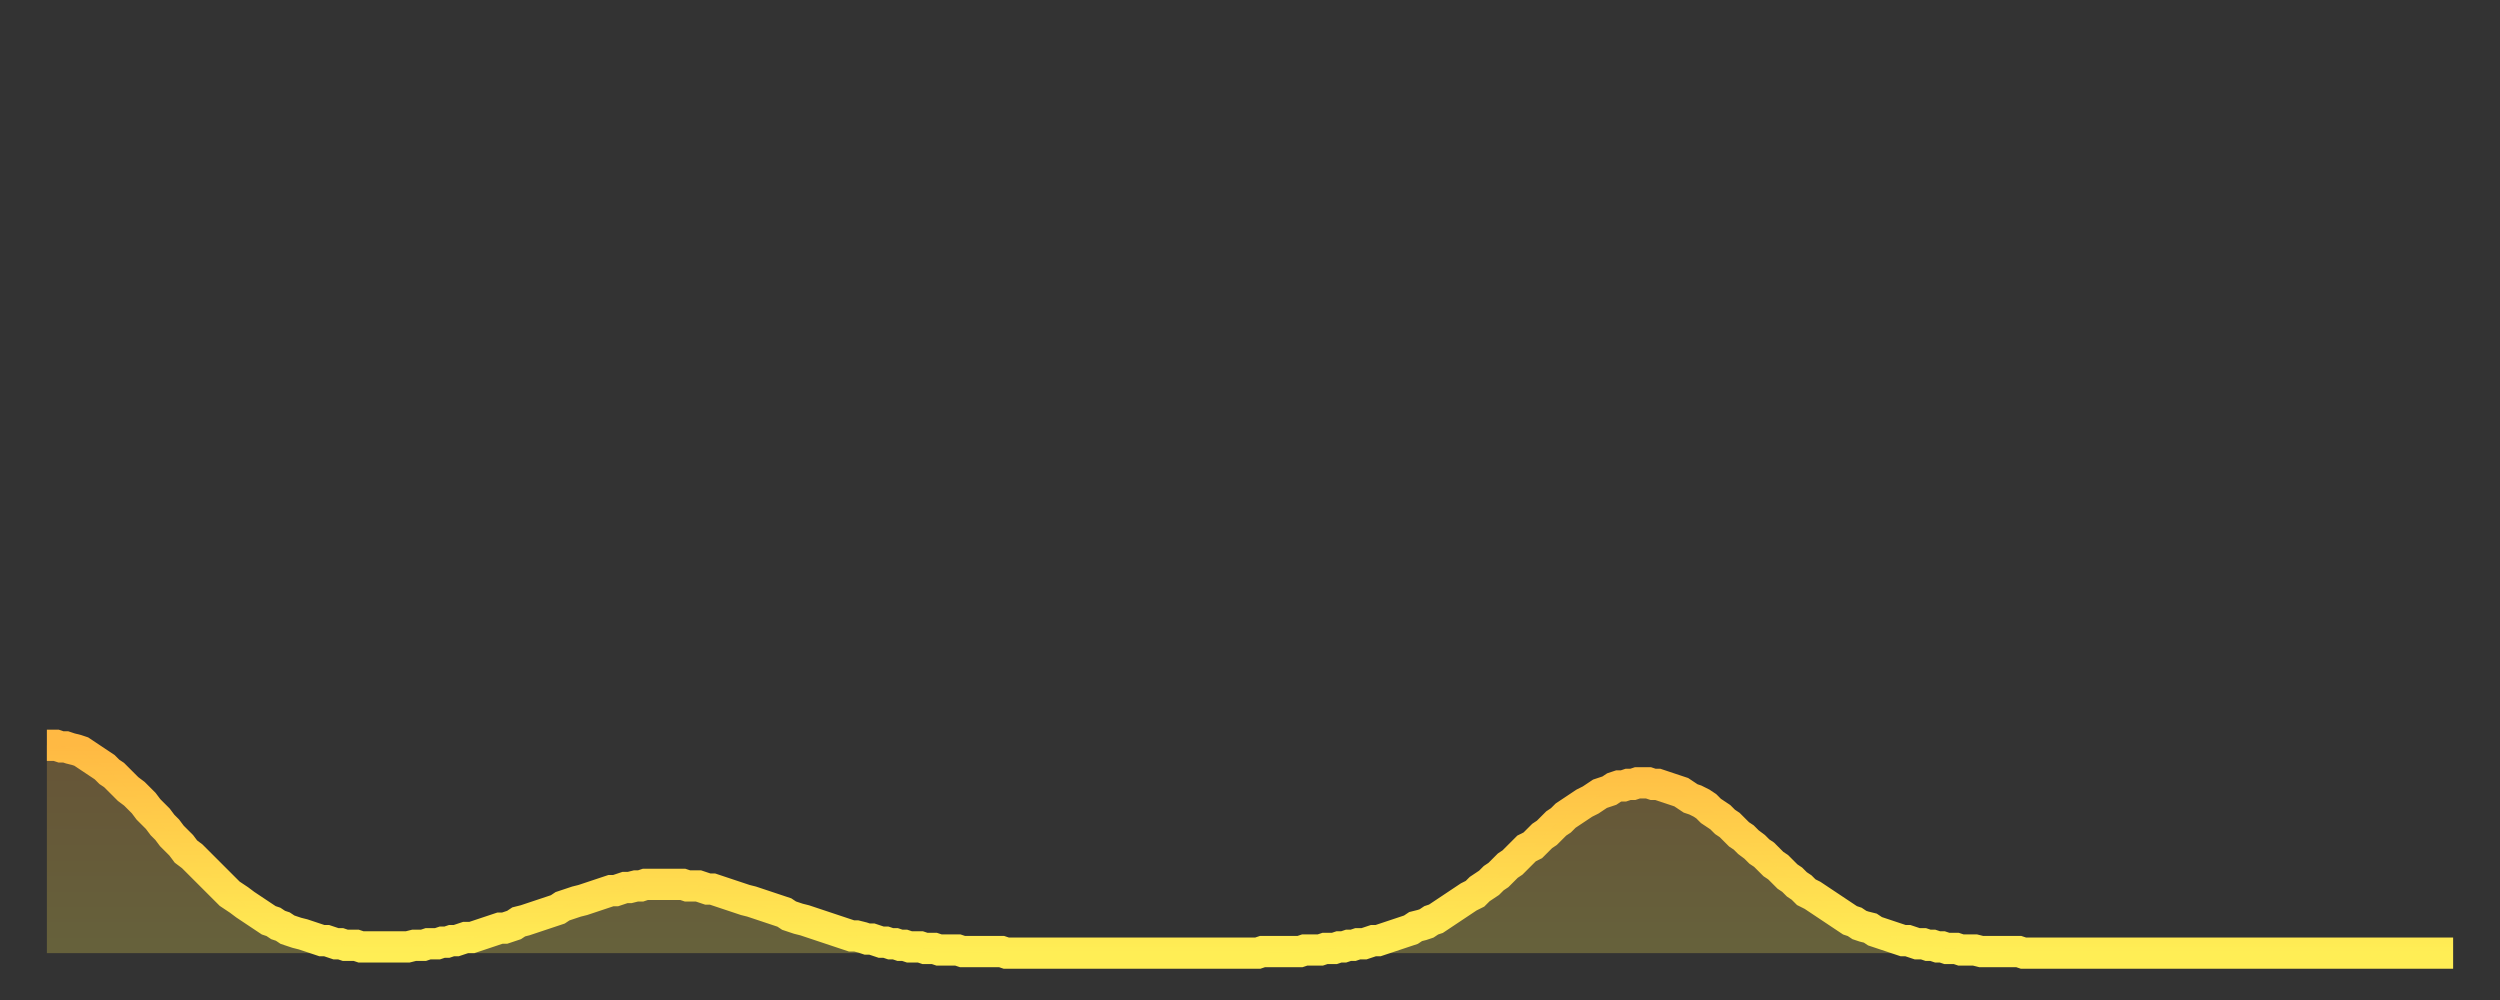
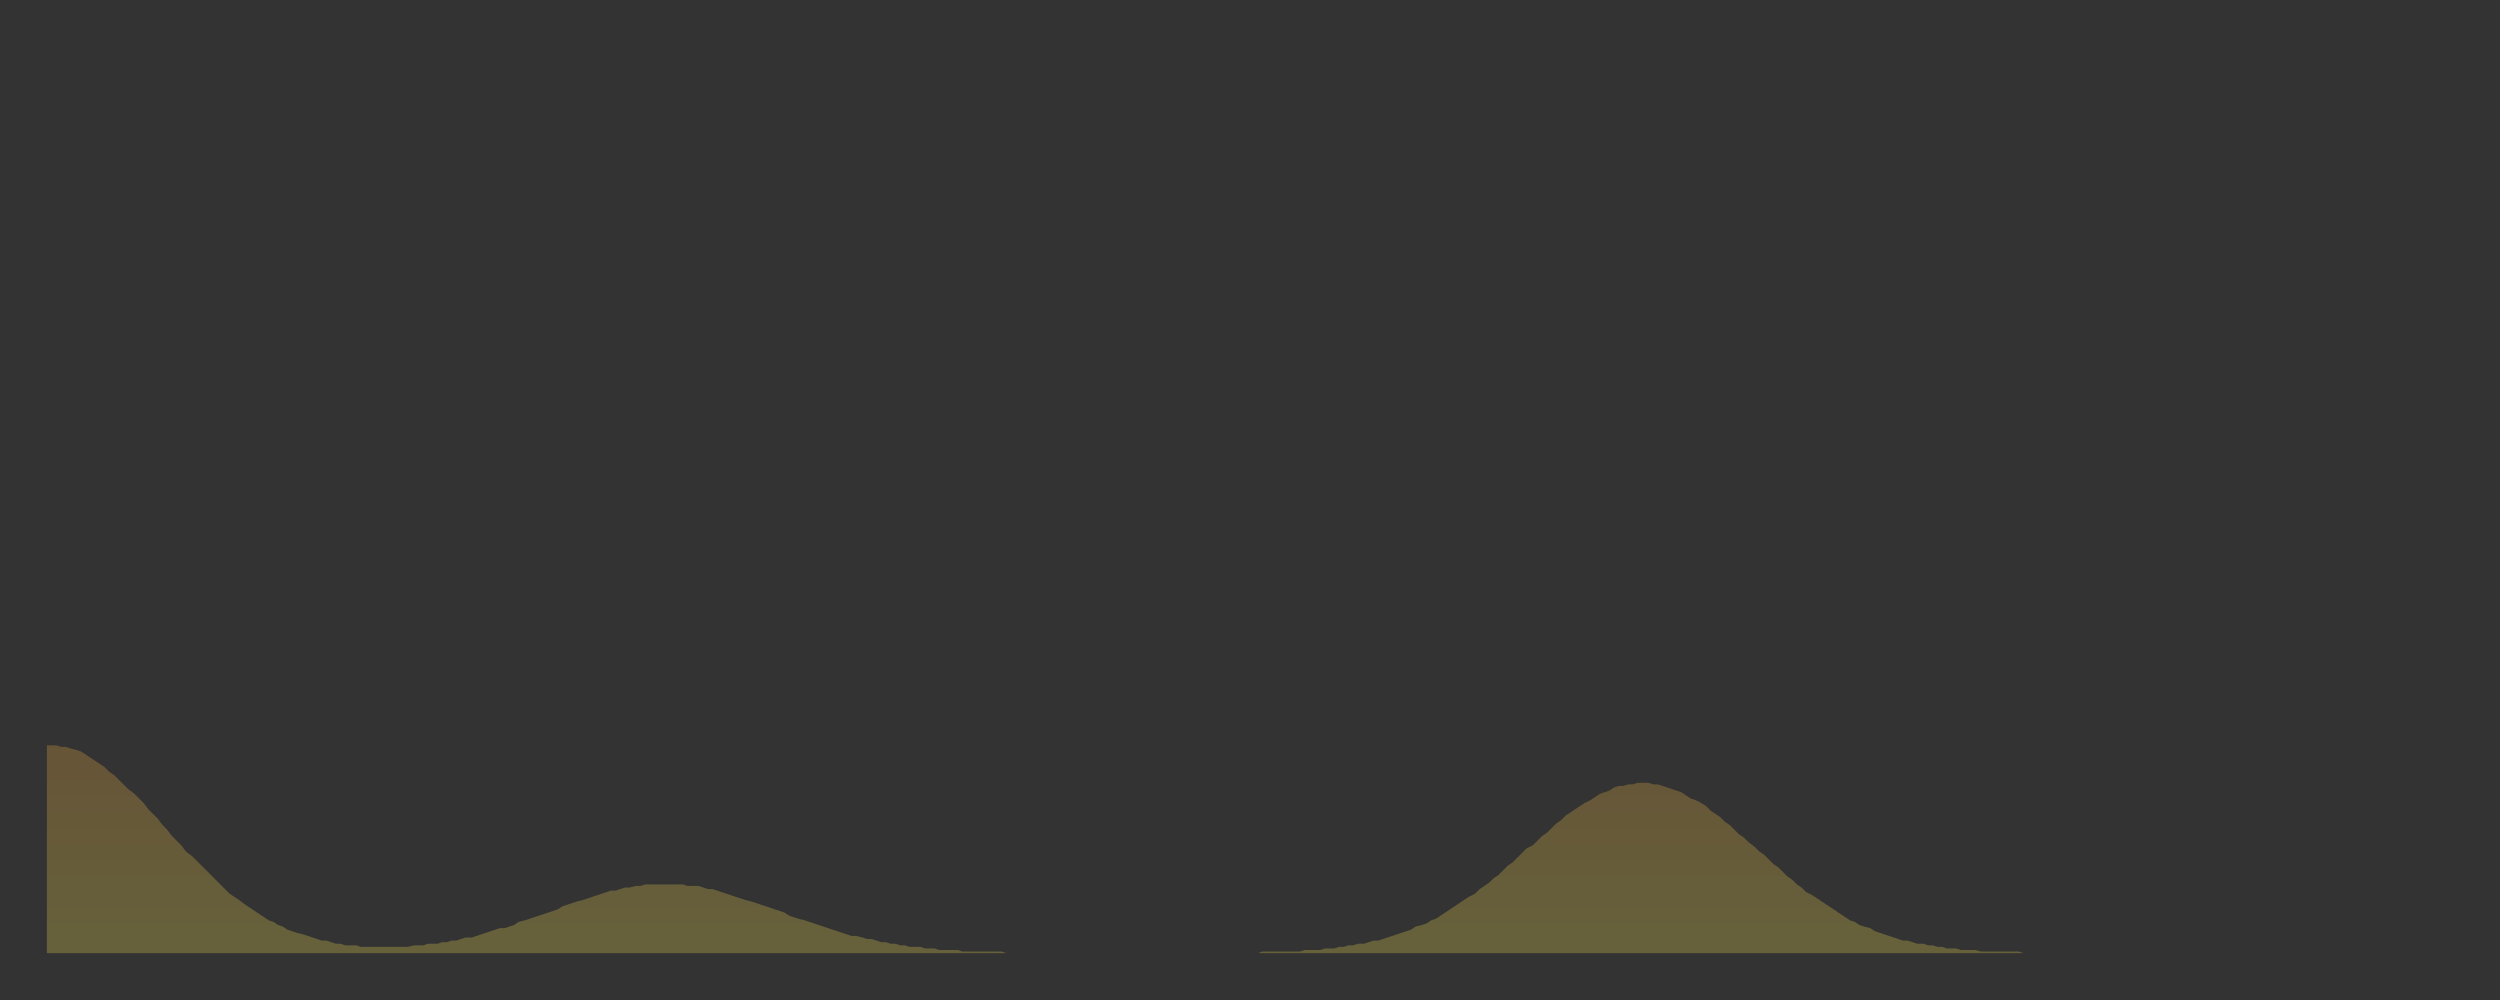
<svg xmlns="http://www.w3.org/2000/svg" baseProfile="full" height="64" version="1.1" width="160">
  <rect width="100%" height="100%" fill="#333333" stroke="none" />
  <defs>
    <linearGradient id="id5046772" x1="0" x2="0" y1="0" y2="1">
      <stop offset="0%" stop-color="#ffb943" />
      <stop offset="50%" stop-color="#ffd34c" />
      <stop offset="100%" stop-color="#ffee55" />
    </linearGradient>
  </defs>
  <g transform="translate(3,3)">
    <g>
-       <path d="M 0.0 44.7 0.3 44.7 0.6 44.7 0.9 44.8 1.2 44.8 1.5 44.9 1.9 45.0 2.2 45.1 2.5 45.3 2.8 45.5 3.1 45.7 3.4 45.9 3.7 46.1 4.0 46.4 4.3 46.6 4.6 46.9 4.9 47.2 5.2 47.5 5.6 47.8 5.9 48.1 6.2 48.4 6.5 48.8 6.8 49.1 7.1 49.4 7.4 49.8 7.7 50.1 8.0 50.5 8.3 50.8 8.6 51.1 8.9 51.5 9.3 51.8 9.6 52.1 9.9 52.4 10.2 52.7 10.5 53.0 10.8 53.3 11.1 53.6 11.4 53.9 11.7 54.2 12.0 54.4 12.3 54.6 12.7 54.9 13.0 55.1 13.3 55.3 13.6 55.5 13.9 55.7 14.2 55.9 14.5 56.0 14.8 56.2 15.1 56.3 15.4 56.5 15.7 56.6 16.0 56.7 16.4 56.8 16.7 56.9 17.0 57.0 17.3 57.1 17.6 57.2 17.9 57.2 18.2 57.3 18.5 57.4 18.8 57.4 19.1 57.5 19.4 57.5 19.8 57.5 20.1 57.6 20.4 57.6 20.7 57.6 21.0 57.6 21.3 57.6 21.6 57.6 21.9 57.6 22.2 57.6 22.5 57.6 22.8 57.6 23.1 57.6 23.5 57.5 23.8 57.5 24.1 57.5 24.4 57.4 24.7 57.4 25.0 57.4 25.3 57.3 25.6 57.3 25.9 57.2 26.2 57.2 26.5 57.1 26.8 57.0 27.2 57.0 27.5 56.9 27.8 56.8 28.1 56.7 28.4 56.6 28.7 56.5 29.0 56.4 29.3 56.4 29.6 56.3 29.9 56.2 30.2 56.0 30.6 55.9 30.9 55.8 31.2 55.7 31.5 55.6 31.8 55.5 32.1 55.4 32.4 55.3 32.7 55.2 33.0 55.0 33.3 54.9 33.6 54.8 33.9 54.7 34.3 54.6 34.6 54.5 34.9 54.4 35.2 54.3 35.5 54.2 35.8 54.1 36.1 54.0 36.4 54.0 36.7 53.9 37.0 53.8 37.3 53.8 37.7 53.7 38.0 53.7 38.3 53.6 38.6 53.6 38.9 53.6 39.2 53.6 39.5 53.6 39.8 53.6 40.1 53.6 40.4 53.6 40.7 53.6 41.0 53.7 41.4 53.7 41.7 53.7 42.0 53.8 42.3 53.9 42.6 53.9 42.9 54.0 43.2 54.1 43.5 54.2 43.8 54.3 44.1 54.4 44.4 54.5 44.7 54.6 45.1 54.7 45.4 54.8 45.7 54.9 46.0 55.0 46.3 55.1 46.6 55.2 46.9 55.3 47.2 55.4 47.5 55.6 47.8 55.7 48.1 55.8 48.5 55.9 48.8 56.0 49.1 56.1 49.4 56.2 49.7 56.3 50.0 56.4 50.3 56.5 50.6 56.6 50.9 56.7 51.2 56.8 51.5 56.9 51.8 56.9 52.2 57.0 52.5 57.1 52.8 57.1 53.1 57.2 53.4 57.3 53.7 57.3 54.0 57.4 54.3 57.4 54.6 57.5 54.9 57.5 55.2 57.6 55.6 57.6 55.9 57.6 56.2 57.7 56.5 57.7 56.8 57.7 57.1 57.8 57.4 57.8 57.7 57.8 58.0 57.8 58.3 57.8 58.6 57.9 58.9 57.9 59.3 57.9 59.6 57.9 59.9 57.9 60.2 57.9 60.5 57.9 60.8 57.9 61.1 57.9 61.4 58.0 61.7 58.0 62.0 58.0 62.3 58.0 62.6 58.0 63.0 58.0 63.3 58.0 63.6 58.0 63.9 58.0 64.2 58.0 64.5 58.0 64.8 58.0 65.1 58.0 65.4 58.0 65.7 58.0 66.0 58.0 66.4 58.0 66.7 58.0 67.0 58.0 67.3 58.0 67.6 58.0 67.9 58.0 68.2 58.0 68.5 58.0 68.8 58.0 69.1 58.0 69.4 58.0 69.7 58.0 70.1 58.0 70.4 58.0 70.7 58.0 71.0 58.0 71.3 58.0 71.6 58.0 71.9 58.0 72.2 58.0 72.5 58.0 72.8 58.0 73.1 58.0 73.5 58.0 73.8 58.0 74.1 58.0 74.4 58.0 74.7 58.0 75.0 58.0 75.3 58.0 75.6 58.0 75.9 58.0 76.2 58.0 76.5 58.0 76.8 58.0 77.2 58.0 77.5 58.0 77.8 57.9 78.1 57.9 78.4 57.9 78.7 57.9 79.0 57.9 79.3 57.9 79.6 57.9 79.9 57.9 80.2 57.9 80.5 57.8 80.9 57.8 81.2 57.8 81.5 57.8 81.8 57.7 82.1 57.7 82.4 57.7 82.7 57.6 83.0 57.6 83.3 57.5 83.6 57.5 83.9 57.4 84.3 57.4 84.6 57.3 84.9 57.2 85.2 57.2 85.5 57.1 85.8 57.0 86.1 56.9 86.4 56.8 86.7 56.7 87.0 56.6 87.3 56.5 87.6 56.3 88.0 56.2 88.3 56.1 88.6 55.9 88.9 55.8 89.2 55.6 89.5 55.4 89.8 55.2 90.1 55.0 90.4 54.8 90.7 54.6 91.0 54.4 91.4 54.2 91.7 53.9 92.0 53.7 92.3 53.5 92.6 53.2 92.9 53.0 93.2 52.7 93.5 52.4 93.8 52.2 94.1 51.9 94.4 51.6 94.7 51.3 95.1 51.1 95.4 50.8 95.7 50.5 96.0 50.3 96.3 50.0 96.6 49.7 96.9 49.5 97.2 49.2 97.5 49.0 97.8 48.8 98.1 48.6 98.4 48.4 98.8 48.2 99.1 48.0 99.4 47.8 99.7 47.7 100.0 47.6 100.3 47.4 100.6 47.3 100.9 47.3 101.2 47.2 101.5 47.2 101.8 47.1 102.2 47.1 102.5 47.1 102.8 47.2 103.1 47.2 103.4 47.3 103.7 47.4 104.0 47.5 104.3 47.6 104.6 47.7 104.9 47.9 105.2 48.1 105.5 48.2 105.9 48.4 106.2 48.6 106.5 48.9 106.8 49.1 107.1 49.3 107.4 49.6 107.7 49.8 108.0 50.1 108.3 50.4 108.6 50.6 108.9 50.9 109.3 51.2 109.6 51.5 109.9 51.7 110.2 52.0 110.5 52.3 110.8 52.5 111.1 52.8 111.4 53.1 111.7 53.3 112.0 53.6 112.3 53.8 112.6 54.1 113.0 54.3 113.3 54.5 113.6 54.7 113.9 54.9 114.2 55.1 114.5 55.3 114.8 55.5 115.1 55.7 115.4 55.9 115.7 56.0 116.0 56.2 116.3 56.3 116.7 56.4 117.0 56.6 117.3 56.7 117.6 56.8 117.9 56.9 118.2 57.0 118.5 57.1 118.8 57.2 119.1 57.2 119.4 57.3 119.7 57.4 120.1 57.4 120.4 57.5 120.7 57.5 121.0 57.6 121.3 57.6 121.6 57.7 121.9 57.7 122.2 57.7 122.5 57.8 122.8 57.8 123.1 57.8 123.4 57.8 123.8 57.9 124.1 57.9 124.4 57.9 124.7 57.9 125.0 57.9 125.3 57.9 125.6 57.9 125.9 57.9 126.2 57.9 126.5 58.0 126.8 58.0 127.2 58.0 127.5 58.0 127.8 58.0 128.1 58.0 128.4 58.0 128.7 58.0 129.0 58.0 129.3 58.0 129.6 58.0 129.9 58.0 130.2 58.0 130.5 58.0 130.9 58.0 131.2 58.0 131.5 58.0 131.8 58.0 132.1 58.0 132.4 58.0 132.7 58.0 133.0 58.0 133.3 58.0 133.6 58.0 133.9 58.0 134.2 58.0 134.6 58.0 134.9 58.0 135.2 58.0 135.5 58.0 135.8 58.0 136.1 58.0 136.4 58.0 136.7 58.0 137.0 58.0 137.3 58.0 137.6 58.0 138.0 58.0 138.3 58.0 138.6 58.0 138.9 58.0 139.2 58.0 139.5 58.0 139.8 58.0 140.1 58.0 140.4 58.0 140.7 58.0 141.0 58.0 141.3 58.0 141.7 58.0 142.0 58.0 142.3 58.0 142.6 58.0 142.9 58.0 143.2 58.0 143.5 58.0 143.8 58.0 144.1 58.0 144.4 58.0 144.7 58.0 145.1 58.0 145.4 58.0 145.7 58.0 146.0 58.0 146.3 58.0 146.6 58.0 146.9 58.0 147.2 58.0 147.5 58.0 147.8 58.0 148.1 58.0 148.4 58.0 148.8 58.0 149.1 58.0 149.4 58.0 149.7 58.0 150.0 58.0 150.3 58.0 150.6 58.0 150.9 58.0 151.2 58.0 151.5 58.0 151.8 58.0 152.1 58.0 152.5 58.0 152.8 58.0 153.1 58.0 153.4 58.0 153.7 58.0 154.0 58.0" fill="none" id="graph-curve" opacity="1" stroke="url(#id5046772)" stroke-width="2" />
      <path d="M 0 58 L 0.0 44.7 0.3 44.7 0.6 44.7 0.9 44.8 1.2 44.8 1.5 44.9 1.9 45.0 2.2 45.1 2.5 45.3 2.8 45.5 3.1 45.7 3.4 45.9 3.7 46.1 4.0 46.4 4.3 46.6 4.6 46.9 4.9 47.2 5.2 47.5 5.6 47.8 5.9 48.1 6.2 48.4 6.5 48.8 6.8 49.1 7.1 49.4 7.4 49.8 7.7 50.1 8.0 50.5 8.3 50.8 8.6 51.1 8.9 51.5 9.3 51.8 9.6 52.1 9.9 52.4 10.2 52.7 10.5 53.0 10.8 53.3 11.1 53.6 11.4 53.9 11.7 54.2 12.0 54.4 12.3 54.6 12.7 54.9 13.0 55.1 13.3 55.3 13.6 55.5 13.9 55.7 14.2 55.9 14.5 56.0 14.8 56.2 15.1 56.3 15.4 56.5 15.7 56.6 16.0 56.7 16.4 56.8 16.7 56.9 17.0 57.0 17.3 57.1 17.6 57.2 17.9 57.2 18.2 57.3 18.5 57.4 18.8 57.4 19.1 57.5 19.4 57.5 19.8 57.5 20.1 57.6 20.4 57.6 20.7 57.6 21.0 57.6 21.3 57.6 21.6 57.6 21.9 57.6 22.2 57.6 22.5 57.6 22.8 57.6 23.1 57.6 23.5 57.5 23.8 57.5 24.1 57.5 24.4 57.4 24.7 57.4 25.0 57.4 25.3 57.3 25.6 57.3 25.9 57.2 26.2 57.2 26.5 57.1 26.8 57.0 27.2 57.0 27.5 56.9 27.8 56.8 28.1 56.7 28.4 56.6 28.7 56.5 29.0 56.4 29.3 56.4 29.6 56.3 29.9 56.2 30.2 56.0 30.6 55.9 30.9 55.8 31.2 55.7 31.5 55.6 31.8 55.5 32.1 55.4 32.4 55.3 32.7 55.2 33.0 55.0 33.3 54.9 33.6 54.8 33.9 54.7 34.3 54.6 34.6 54.5 34.9 54.4 35.2 54.3 35.5 54.2 35.8 54.1 36.1 54.0 36.4 54.0 36.7 53.9 37.0 53.8 37.3 53.8 37.7 53.7 38.0 53.7 38.3 53.6 38.6 53.6 38.9 53.6 39.2 53.6 39.5 53.6 39.8 53.6 40.1 53.6 40.4 53.6 40.7 53.6 41.0 53.7 41.4 53.7 41.7 53.7 42.0 53.8 42.3 53.9 42.6 53.9 42.9 54.0 43.2 54.1 43.5 54.2 43.8 54.3 44.1 54.4 44.4 54.5 44.7 54.6 45.1 54.7 45.4 54.8 45.7 54.9 46.0 55.0 46.3 55.1 46.6 55.2 46.9 55.3 47.2 55.4 47.5 55.6 47.8 55.7 48.1 55.8 48.5 55.9 48.8 56.0 49.1 56.1 49.4 56.2 49.7 56.3 50.0 56.4 50.3 56.5 50.6 56.6 50.9 56.7 51.2 56.8 51.5 56.9 51.8 56.9 52.2 57.0 52.5 57.1 52.8 57.1 53.1 57.2 53.4 57.3 53.7 57.3 54.0 57.4 54.3 57.4 54.6 57.5 54.9 57.5 55.2 57.6 55.6 57.6 55.9 57.6 56.2 57.7 56.5 57.7 56.8 57.7 57.1 57.8 57.4 57.8 57.7 57.8 58.0 57.8 58.3 57.8 58.6 57.9 58.9 57.9 59.3 57.9 59.6 57.9 59.9 57.9 60.2 57.9 60.5 57.9 60.8 57.9 61.1 57.9 61.4 58.0 61.7 58.0 62.0 58.0 62.3 58.0 62.6 58.0 63.0 58.0 63.3 58.0 63.6 58.0 63.9 58.0 64.2 58.0 64.5 58.0 64.8 58.0 65.1 58.0 65.4 58.0 65.7 58.0 66.0 58.0 66.4 58.0 66.7 58.0 67.0 58.0 67.3 58.0 67.6 58.0 67.9 58.0 68.2 58.0 68.5 58.0 68.8 58.0 69.1 58.0 69.4 58.0 69.7 58.0 70.1 58.0 70.4 58.0 70.7 58.0 71.0 58.0 71.3 58.0 71.6 58.0 71.9 58.0 72.2 58.0 72.5 58.0 72.8 58.0 73.1 58.0 73.5 58.0 73.8 58.0 74.1 58.0 74.4 58.0 74.7 58.0 75.0 58.0 75.3 58.0 75.6 58.0 75.9 58.0 76.2 58.0 76.5 58.0 76.8 58.0 77.2 58.0 77.5 58.0 77.8 57.9 78.1 57.9 78.4 57.9 78.7 57.9 79.0 57.9 79.3 57.9 79.6 57.9 79.9 57.9 80.2 57.9 80.5 57.8 80.9 57.8 81.2 57.8 81.5 57.8 81.8 57.7 82.1 57.7 82.4 57.7 82.7 57.6 83.0 57.6 83.3 57.5 83.6 57.5 83.9 57.4 84.3 57.4 84.6 57.3 84.9 57.2 85.2 57.2 85.5 57.1 85.8 57.0 86.1 56.9 86.4 56.8 86.7 56.7 87.0 56.6 87.3 56.5 87.6 56.3 88.0 56.2 88.3 56.1 88.6 55.9 88.9 55.8 89.2 55.6 89.5 55.4 89.8 55.2 90.1 55.0 90.4 54.8 90.7 54.6 91.0 54.4 91.4 54.2 91.7 53.9 92.0 53.7 92.3 53.5 92.6 53.2 92.9 53.0 93.2 52.7 93.5 52.4 93.8 52.2 94.1 51.9 94.4 51.6 94.7 51.3 95.1 51.1 95.4 50.8 95.7 50.5 96.0 50.3 96.3 50.0 96.6 49.7 96.9 49.5 97.2 49.2 97.5 49.0 97.8 48.8 98.1 48.6 98.4 48.4 98.8 48.2 99.1 48.0 99.4 47.8 99.7 47.7 100.0 47.6 100.3 47.4 100.6 47.3 100.9 47.3 101.2 47.2 101.5 47.2 101.8 47.1 102.2 47.1 102.5 47.1 102.8 47.2 103.1 47.2 103.4 47.3 103.7 47.4 104.0 47.5 104.3 47.6 104.6 47.7 104.9 47.9 105.2 48.1 105.5 48.2 105.9 48.4 106.2 48.6 106.5 48.9 106.8 49.1 107.1 49.3 107.4 49.6 107.7 49.8 108.0 50.1 108.3 50.4 108.6 50.6 108.9 50.9 109.3 51.2 109.6 51.5 109.9 51.7 110.2 52.0 110.5 52.3 110.8 52.5 111.1 52.8 111.4 53.1 111.7 53.3 112.0 53.6 112.3 53.8 112.6 54.1 113.0 54.3 113.3 54.5 113.6 54.7 113.9 54.9 114.2 55.1 114.5 55.3 114.8 55.5 115.1 55.7 115.4 55.9 115.7 56.0 116.0 56.2 116.3 56.3 116.7 56.4 117.0 56.6 117.3 56.7 117.6 56.8 117.9 56.9 118.2 57.0 118.5 57.1 118.8 57.2 119.1 57.2 119.4 57.3 119.7 57.4 120.1 57.4 120.4 57.5 120.7 57.5 121.0 57.6 121.3 57.6 121.6 57.7 121.9 57.7 122.2 57.7 122.5 57.8 122.8 57.8 123.1 57.8 123.4 57.8 123.8 57.9 124.1 57.9 124.4 57.9 124.7 57.9 125.0 57.9 125.3 57.9 125.6 57.9 125.9 57.9 126.2 57.9 126.5 58.0 126.8 58.0 127.2 58.0 127.5 58.0 127.8 58.0 128.1 58.0 128.4 58.0 128.7 58.0 129.0 58.0 129.3 58.0 129.6 58.0 129.9 58.0 130.2 58.0 130.5 58.0 130.9 58.0 131.2 58.0 131.5 58.0 131.8 58.0 132.1 58.0 132.4 58.0 132.7 58.0 133.0 58.0 133.3 58.0 133.6 58.0 133.9 58.0 134.2 58.0 134.6 58.0 134.9 58.0 135.2 58.0 135.5 58.0 135.8 58.0 136.1 58.0 136.4 58.0 136.7 58.0 137.0 58.0 137.3 58.0 137.6 58.0 138.0 58.0 138.3 58.0 138.6 58.0 138.9 58.0 139.2 58.0 139.5 58.0 139.8 58.0 140.1 58.0 140.4 58.0 140.7 58.0 141.0 58.0 141.3 58.0 141.7 58.0 142.0 58.0 142.3 58.0 142.6 58.0 142.9 58.0 143.2 58.0 143.5 58.0 143.8 58.0 144.1 58.0 144.4 58.0 144.7 58.0 145.1 58.0 145.4 58.0 145.7 58.0 146.0 58.0 146.3 58.0 146.6 58.0 146.9 58.0 147.2 58.0 147.5 58.0 147.8 58.0 148.1 58.0 148.4 58.0 148.8 58.0 149.1 58.0 149.4 58.0 149.7 58.0 150.0 58.0 150.3 58.0 150.6 58.0 150.9 58.0 151.2 58.0 151.5 58.0 151.8 58.0 152.1 58.0 152.5 58.0 152.8 58.0 153.1 58.0 153.4 58.0 153.7 58.0 154.0 58.0 154 58" fill="url(#id5046772)" fill-opacity=".25" id="graph-shadow" />
    </g>
  </g>
</svg>